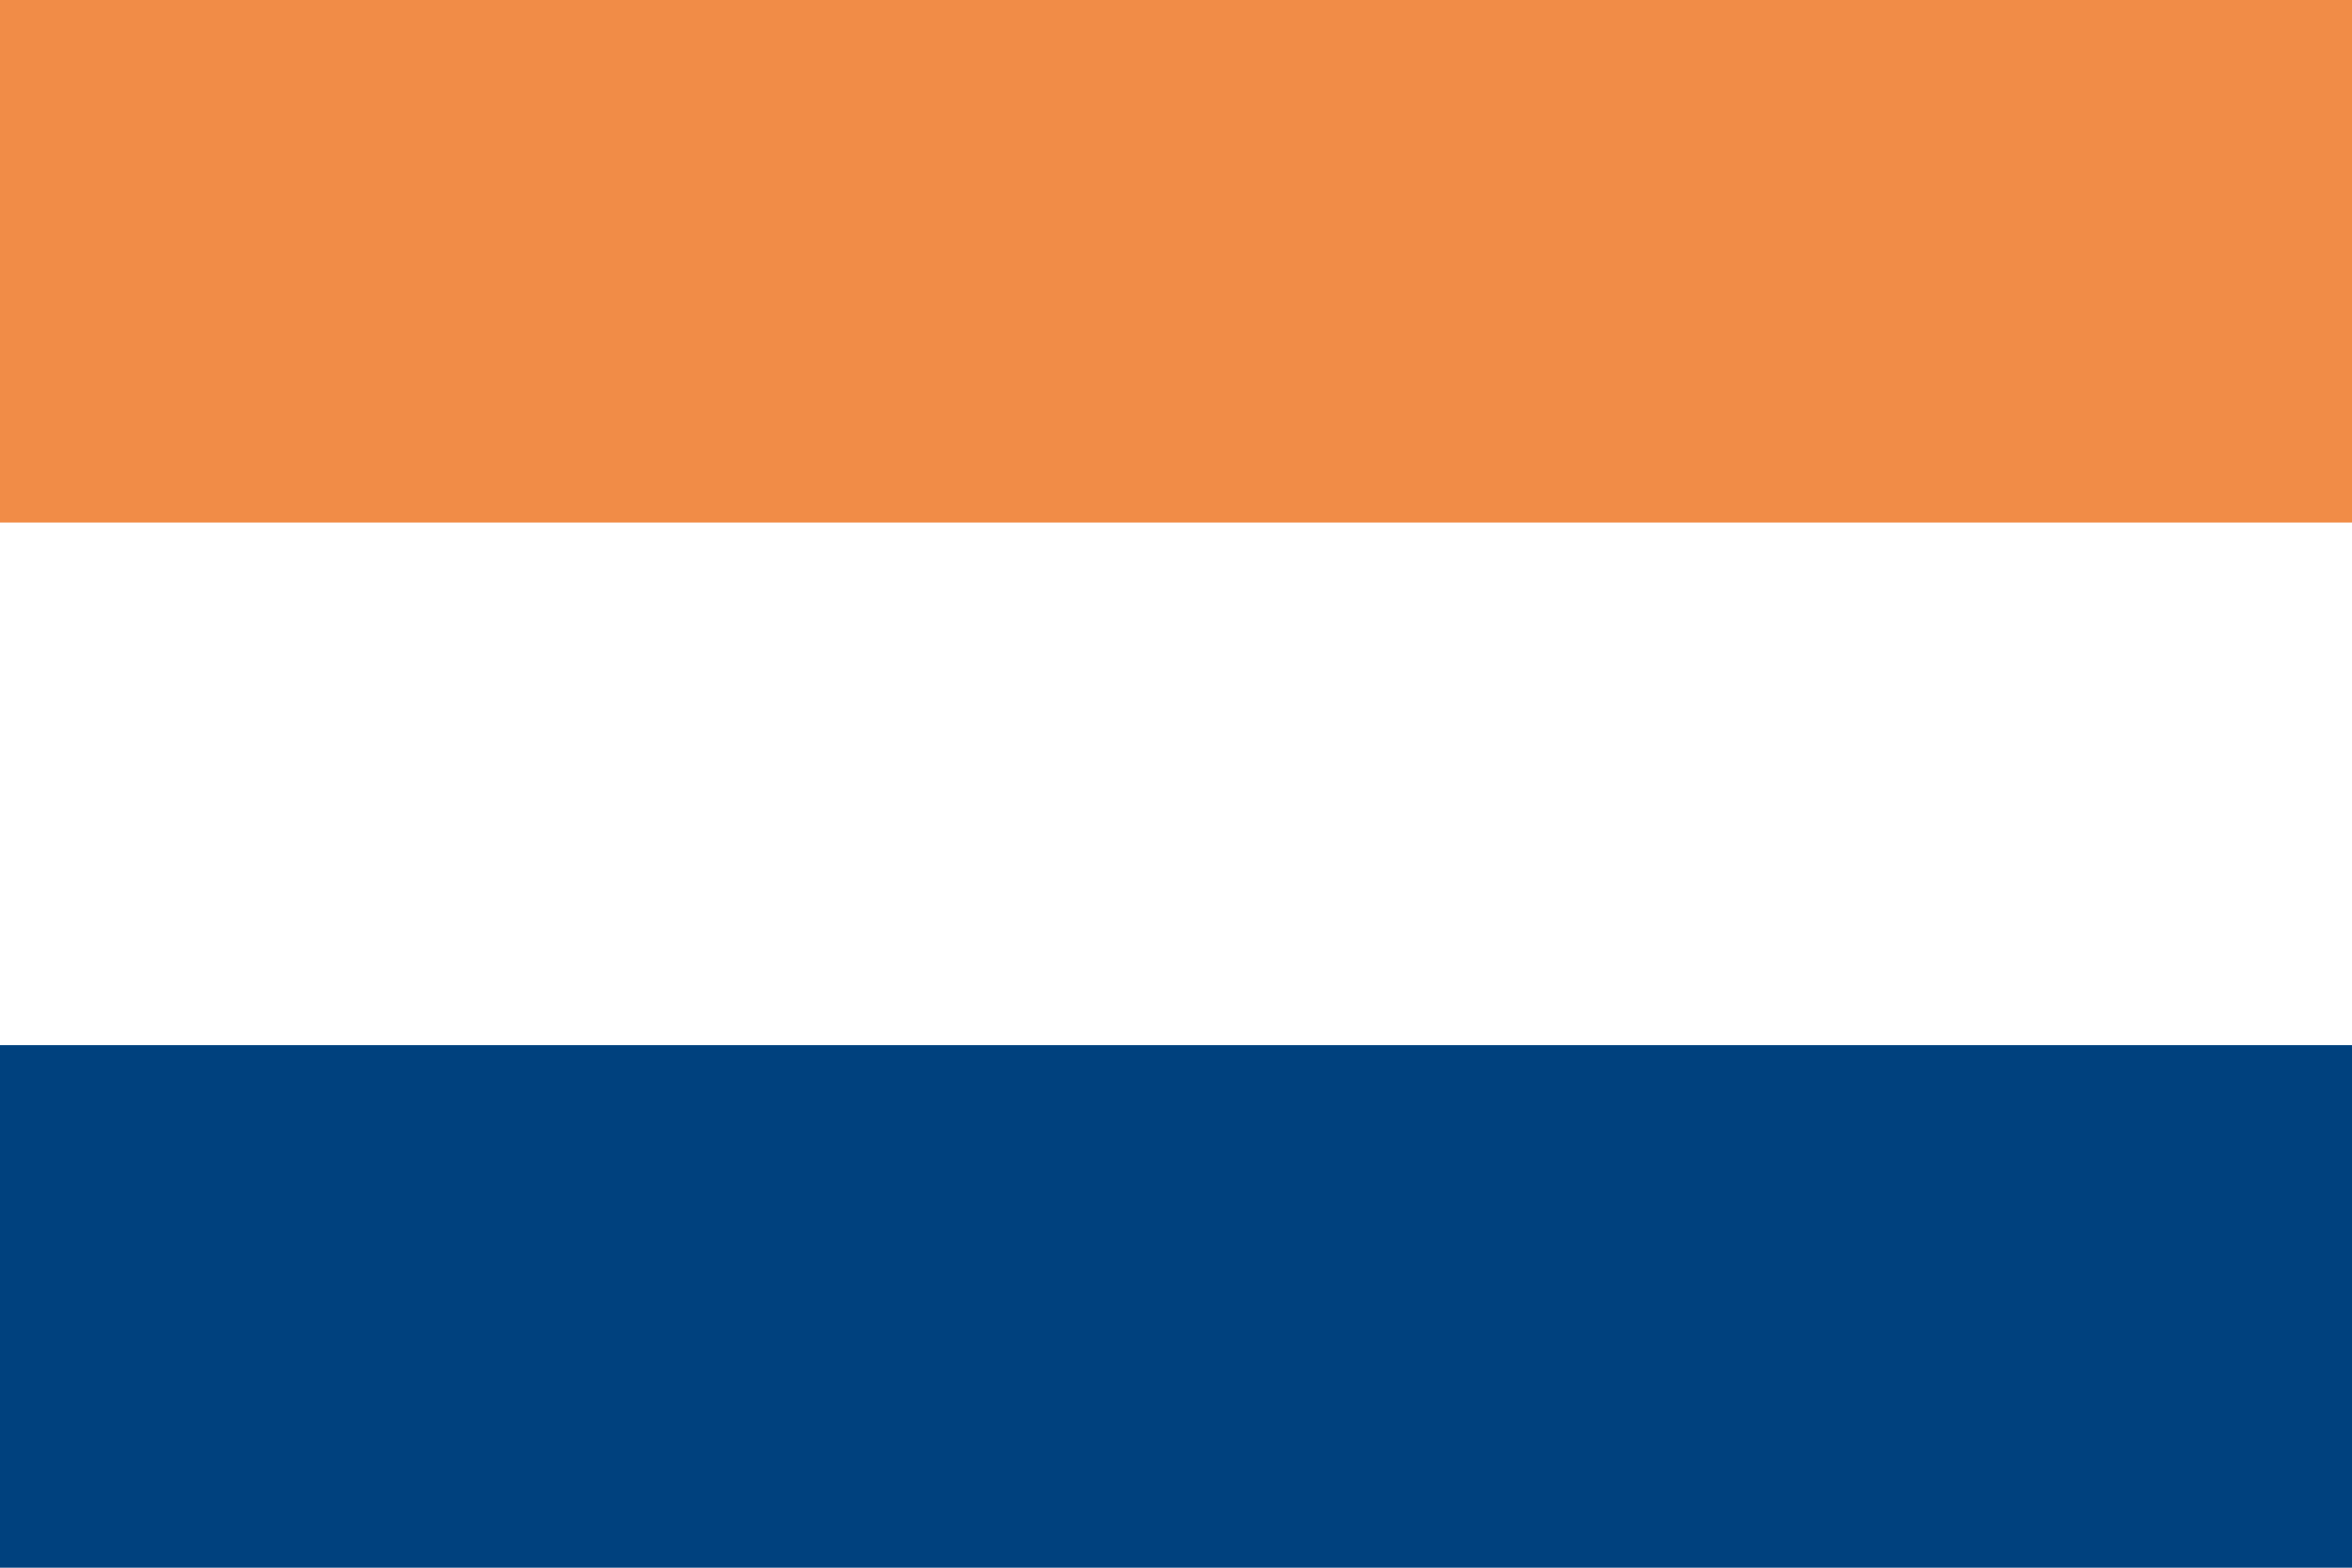
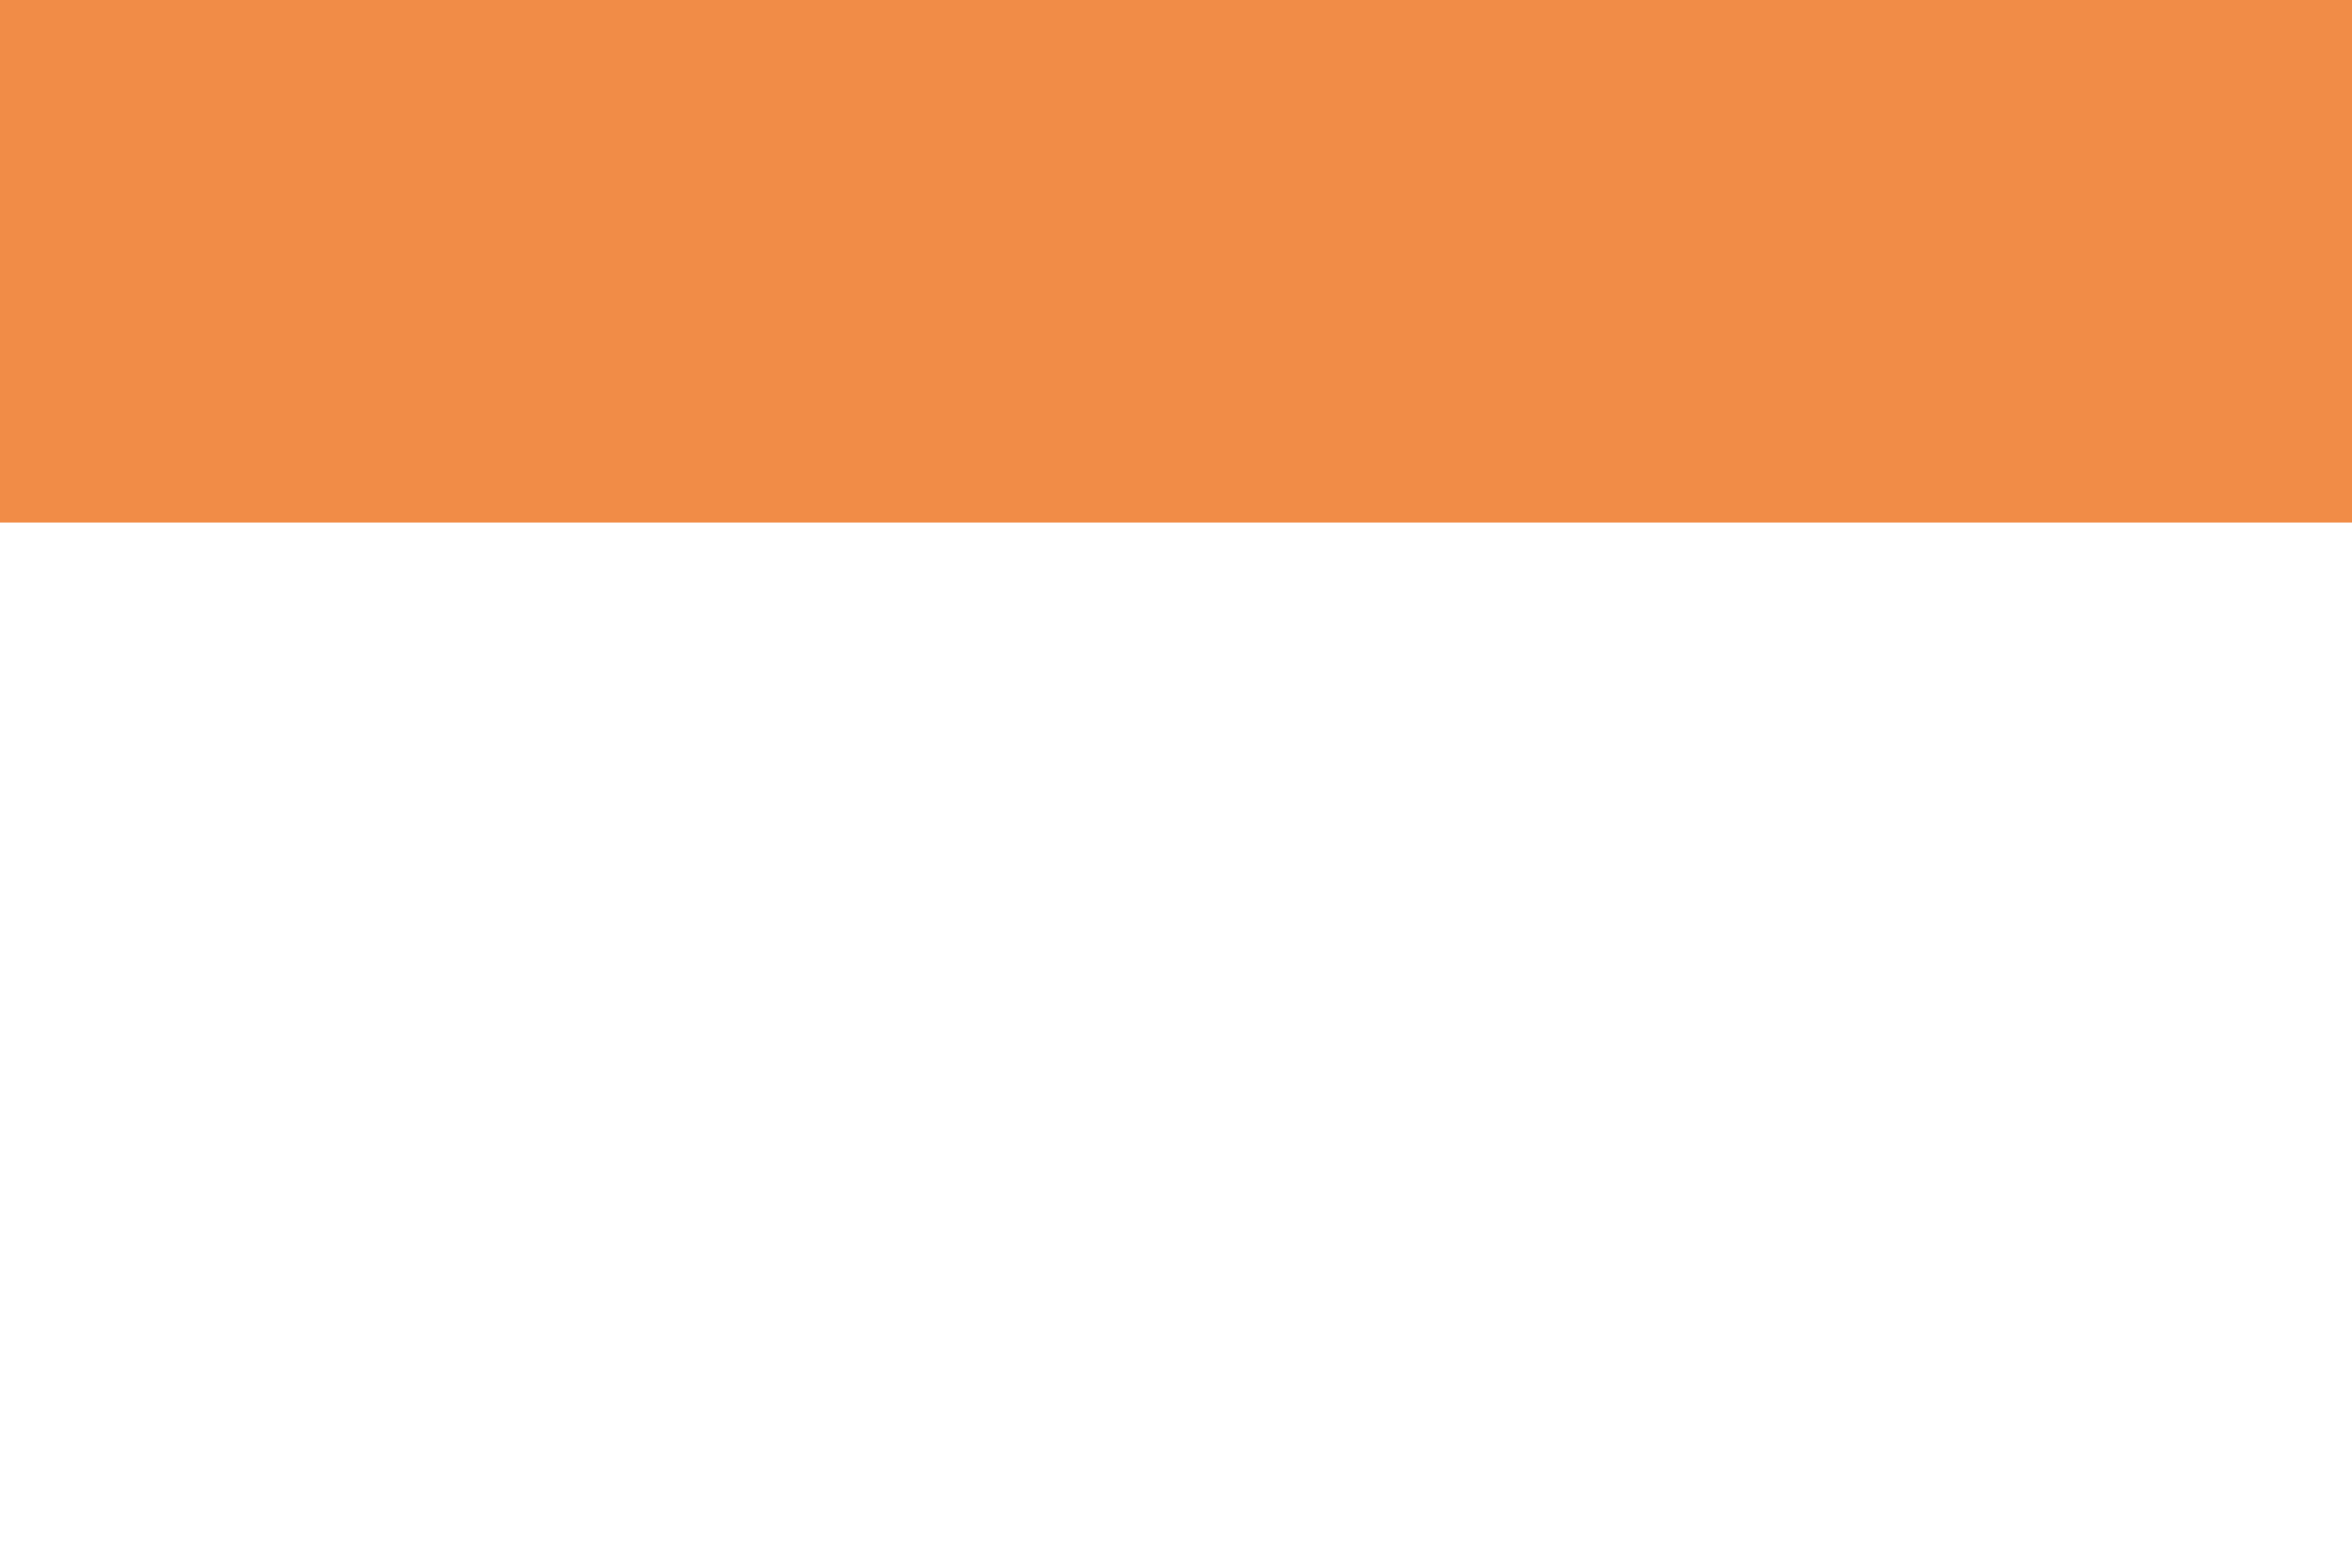
<svg xmlns="http://www.w3.org/2000/svg" version="1.1" id="图层_1" x="0px" y="0px" viewBox="0 0 900 600" style="enable-background:new 0 0 900 600;" xml:space="preserve">
  <style type="text/css">
	.st0{fill:#00417E;}
	.st1{fill:#FFFFFF;}
	.st2{fill:#F18C47;}
</style>
-   <path class="st0" d="M0,0h900v600H0V0z" />
-   <path class="st1" d="M0,0h900v400H0V0z" />
  <path class="st2" d="M0,0h900v200H0V0z" />
</svg>